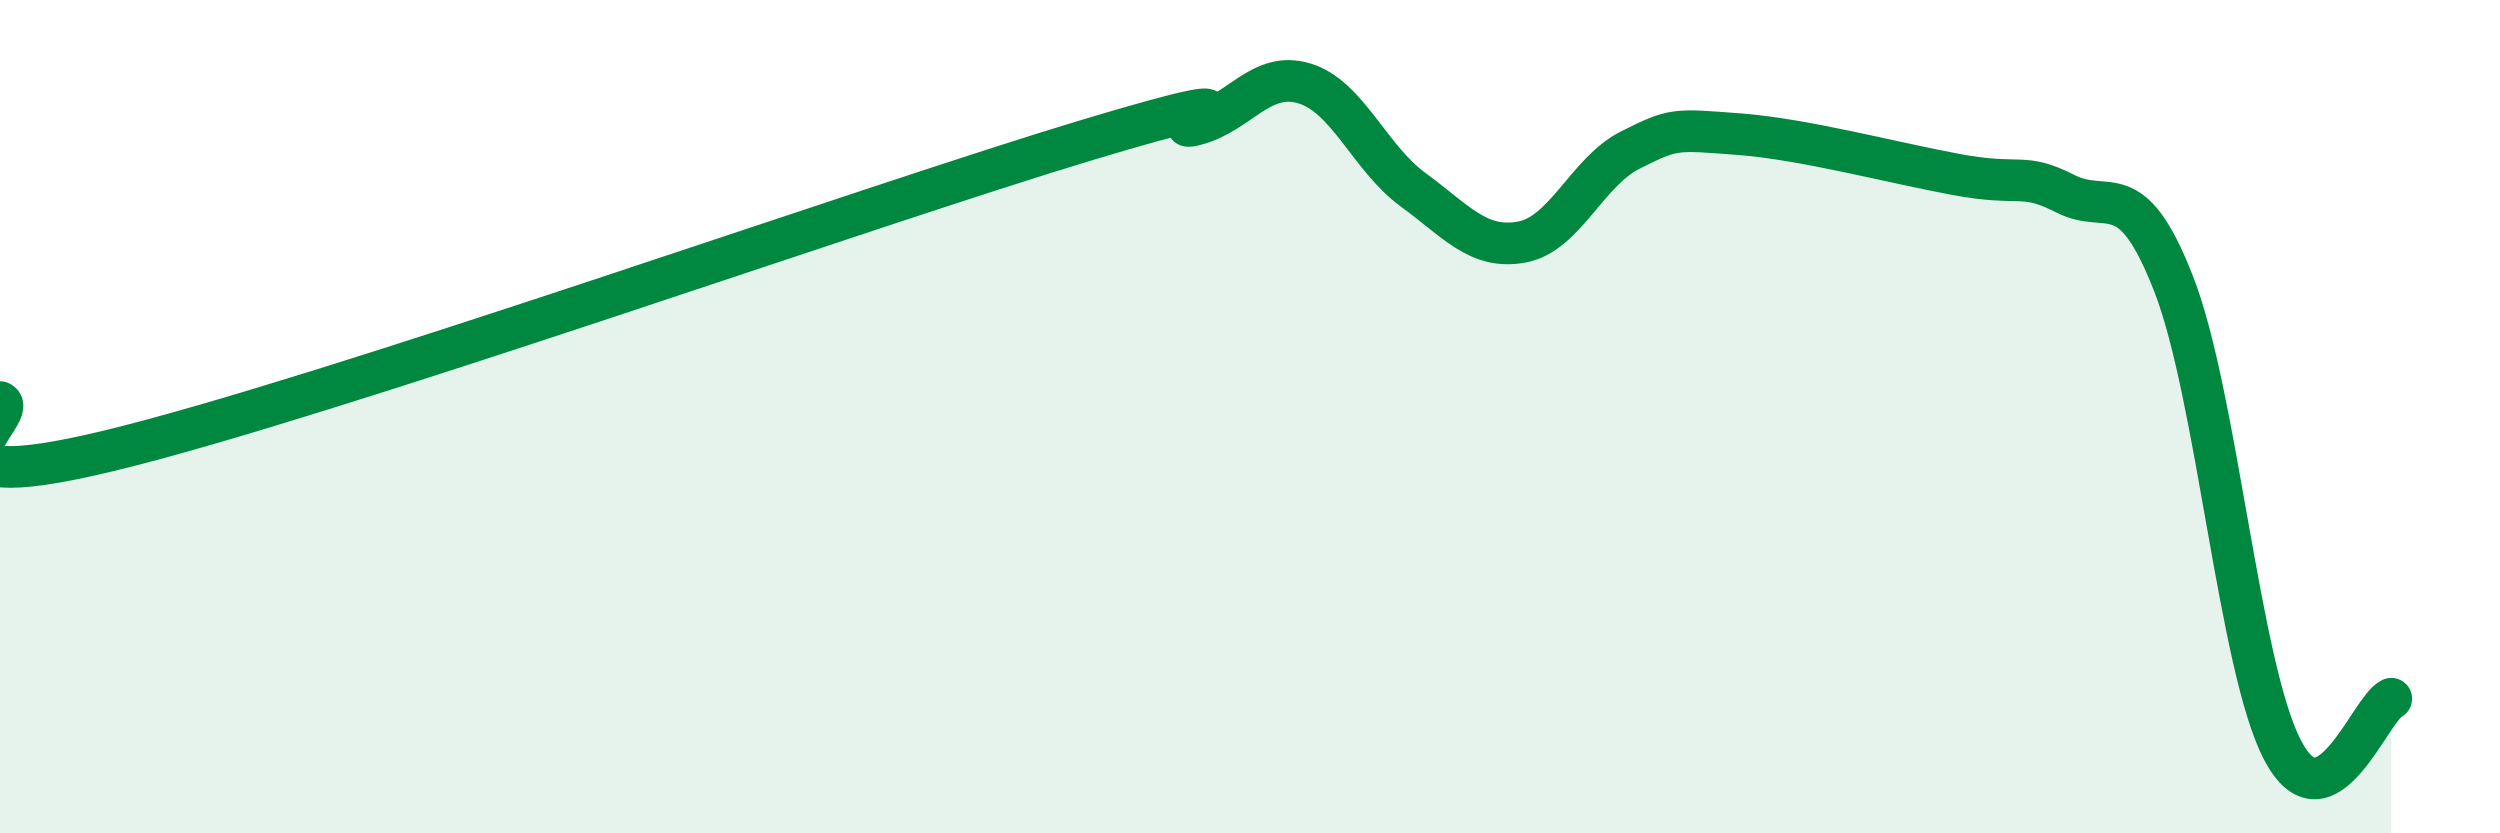
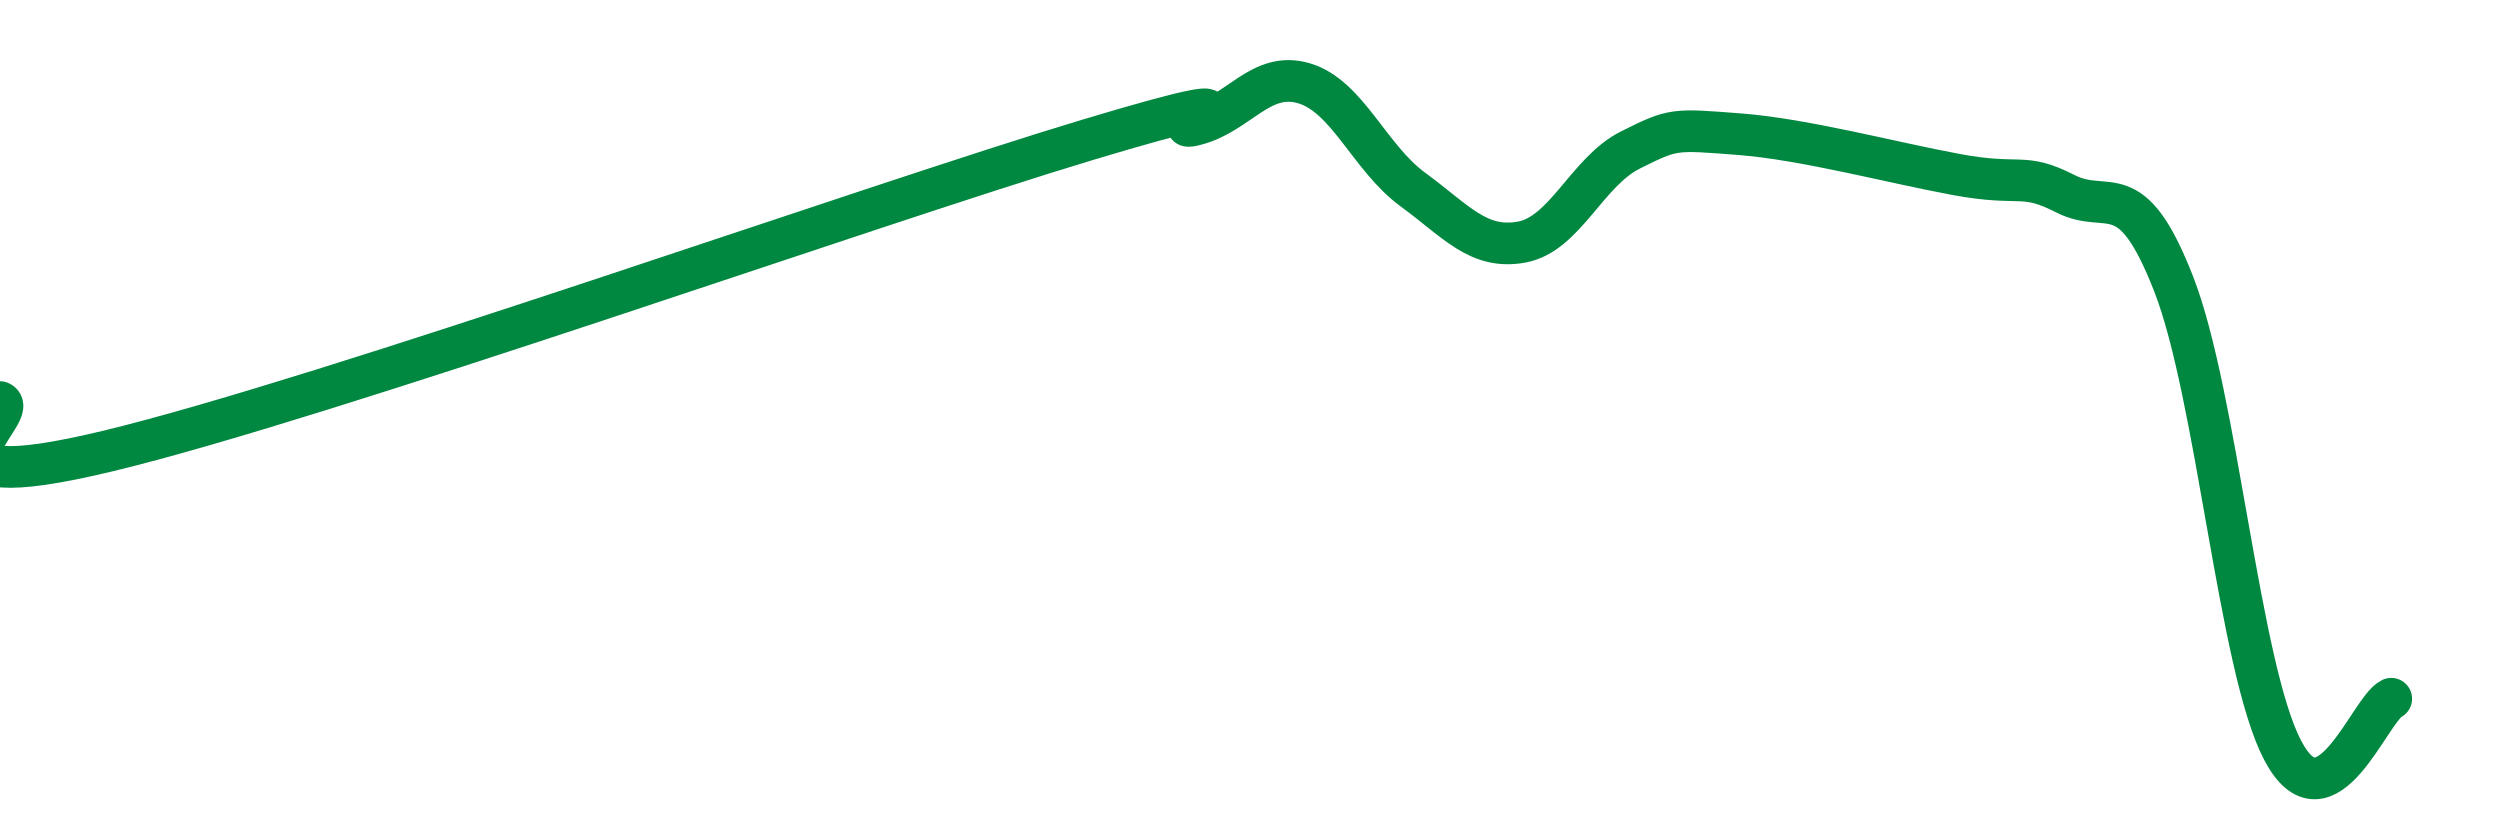
<svg xmlns="http://www.w3.org/2000/svg" width="60" height="20" viewBox="0 0 60 20">
-   <path d="M 0,9.65 C 0.52,9.88 -2.61,12.08 2.61,10.82 C 7.83,9.56 20.87,4.93 26.09,3.36 C 31.31,1.79 27.66,3.26 28.7,2.99 C 29.74,2.72 30.26,1.69 31.3,2 C 32.34,2.31 32.87,3.79 33.91,4.55 C 34.95,5.31 35.48,6 36.52,5.81 C 37.56,5.62 38.09,4.12 39.13,3.6 C 40.17,3.08 40.17,3.1 41.74,3.22 C 43.31,3.34 45.39,3.9 46.96,4.19 C 48.53,4.48 48.53,4.12 49.57,4.65 C 50.61,5.18 51.13,4.15 52.17,6.82 C 53.21,9.49 53.74,16.01 54.78,18 C 55.82,19.99 56.87,17.02 57.39,16.77L57.39 20L0 20Z" fill="#008740" opacity="0.1" stroke-linecap="round" stroke-linejoin="round" />
  <path d="M 0,9.65 C 0.52,9.88 -2.61,12.08 2.61,10.82 C 7.83,9.56 20.87,4.93 26.09,3.36 C 31.31,1.79 27.66,3.26 28.7,2.99 C 29.74,2.72 30.26,1.69 31.3,2 C 32.34,2.31 32.87,3.79 33.91,4.55 C 34.95,5.31 35.48,6 36.52,5.81 C 37.56,5.62 38.09,4.12 39.13,3.6 C 40.17,3.08 40.17,3.1 41.74,3.22 C 43.31,3.34 45.39,3.9 46.96,4.19 C 48.53,4.48 48.53,4.12 49.57,4.65 C 50.61,5.18 51.13,4.15 52.17,6.82 C 53.21,9.49 53.74,16.01 54.78,18 C 55.82,19.99 56.87,17.02 57.39,16.77" stroke="#008740" stroke-width="1" fill="none" stroke-linecap="round" stroke-linejoin="round" />
</svg>